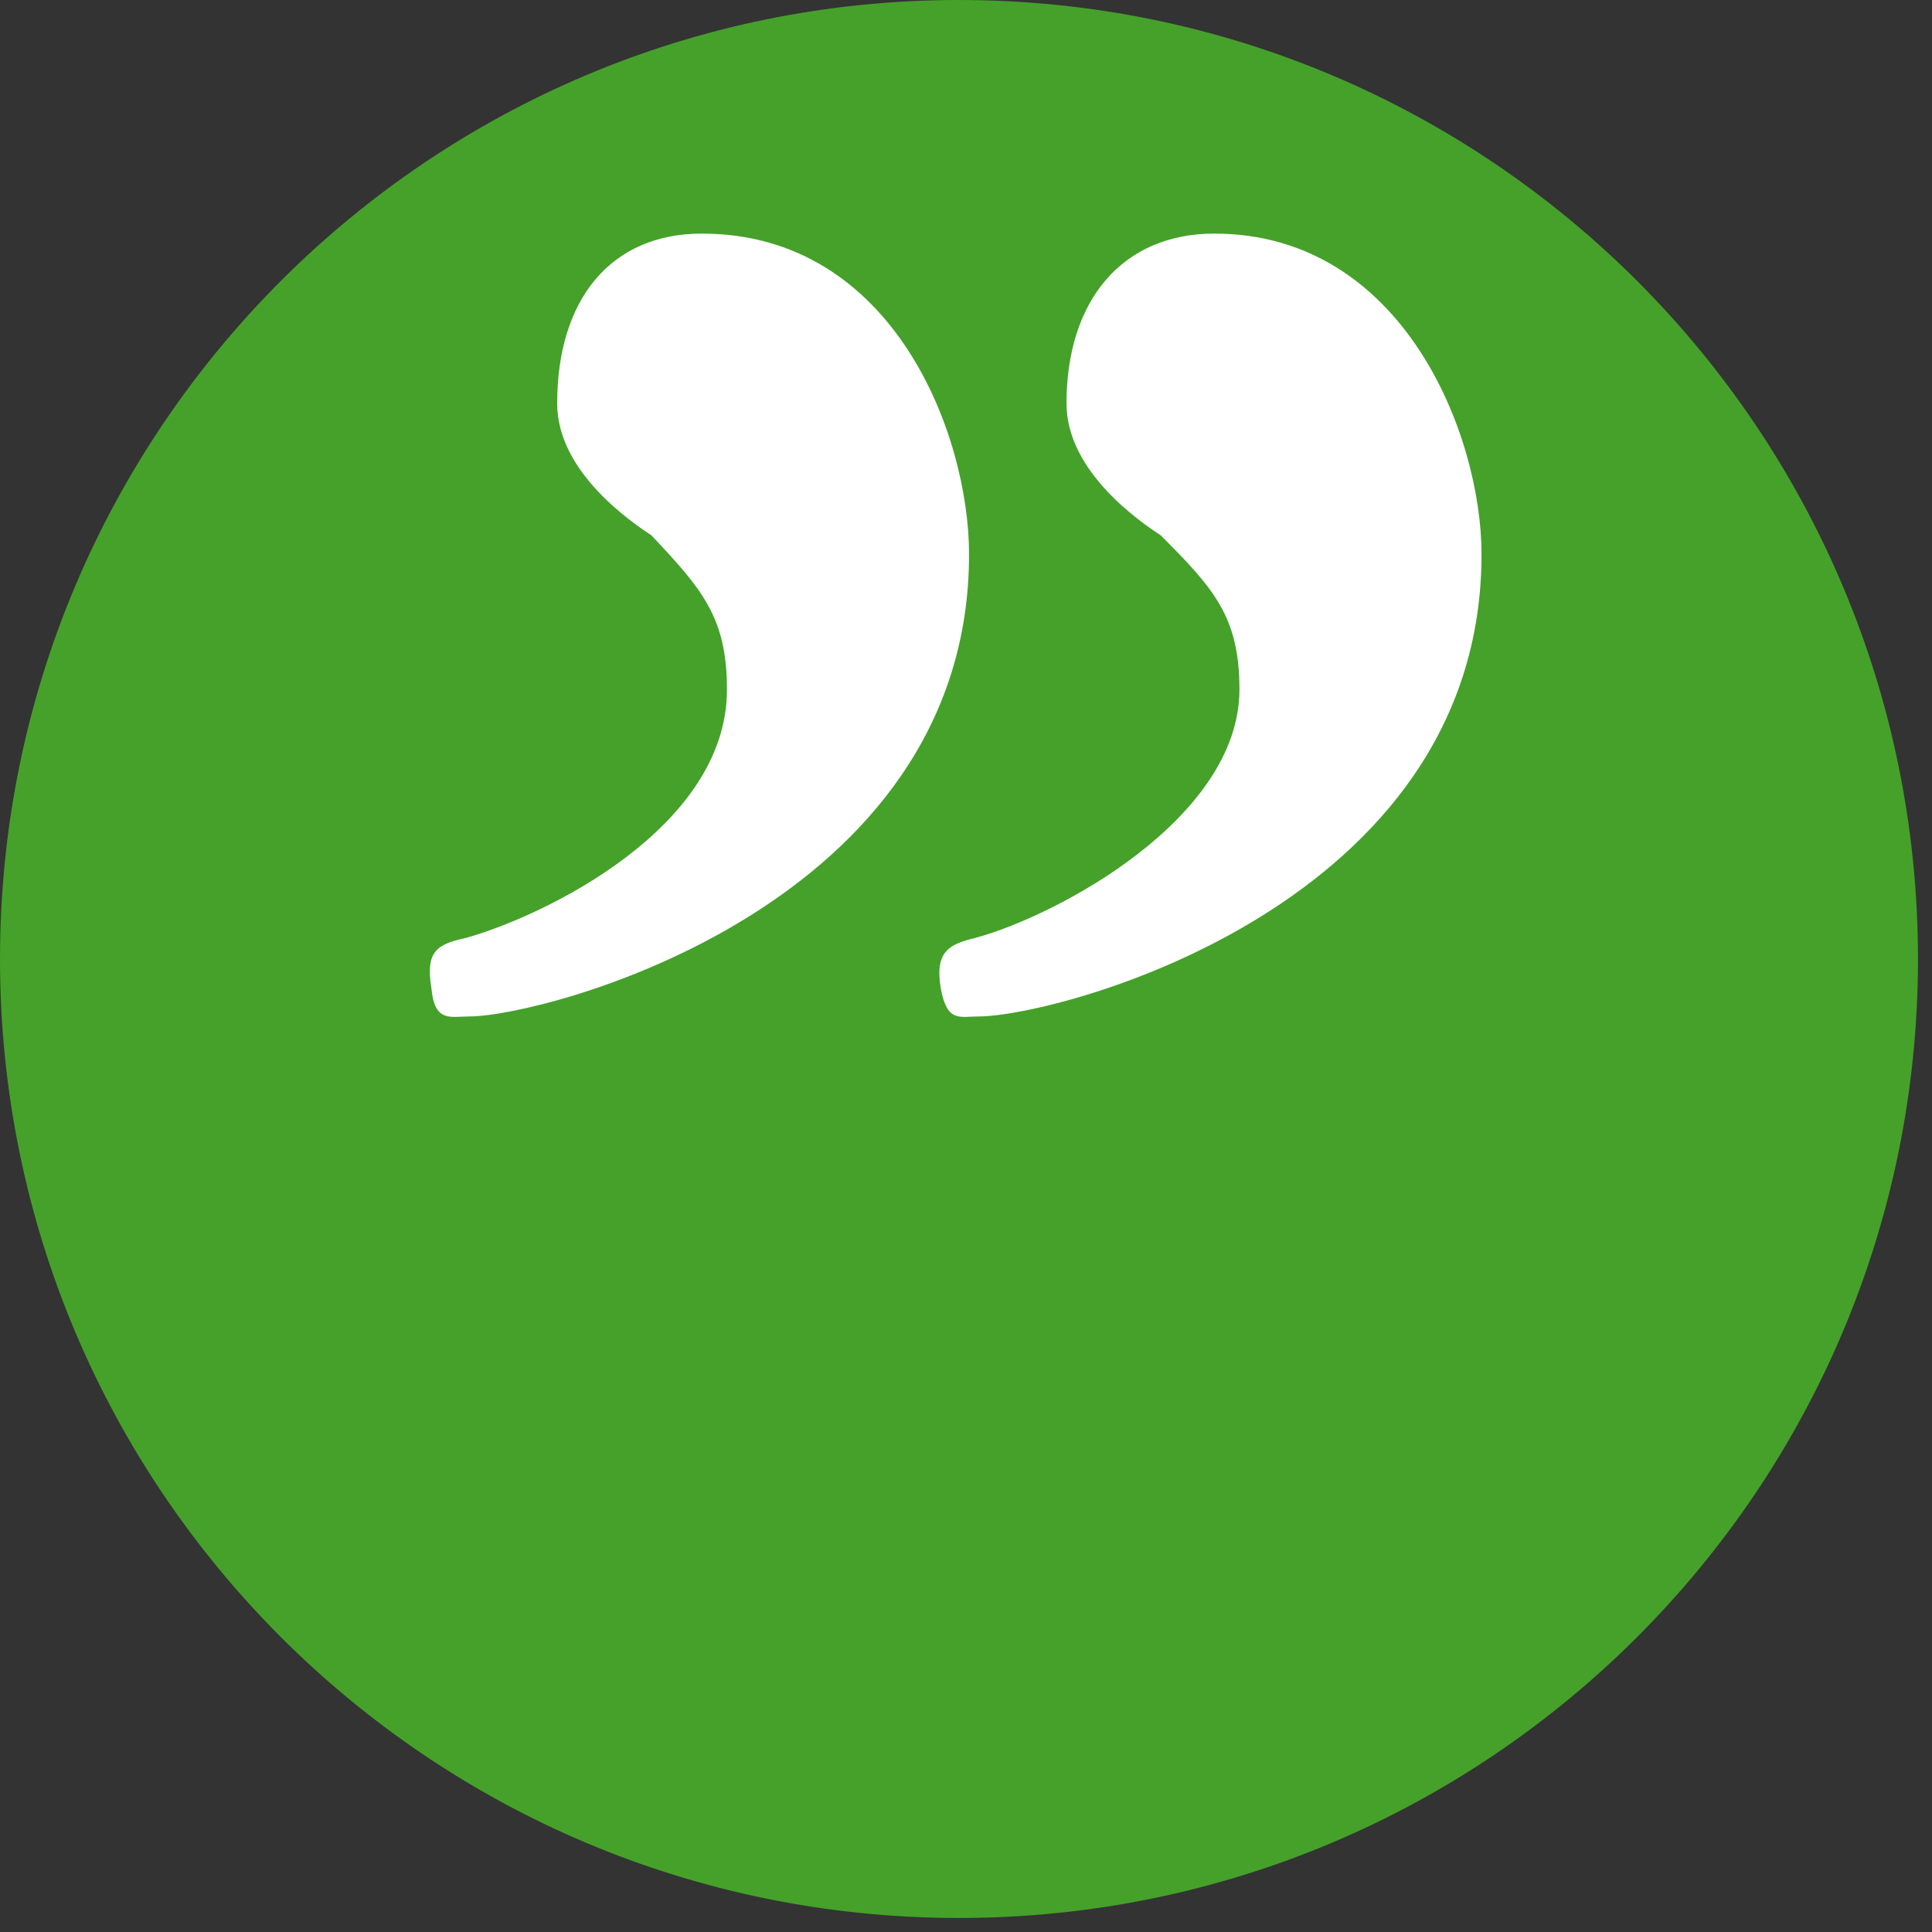
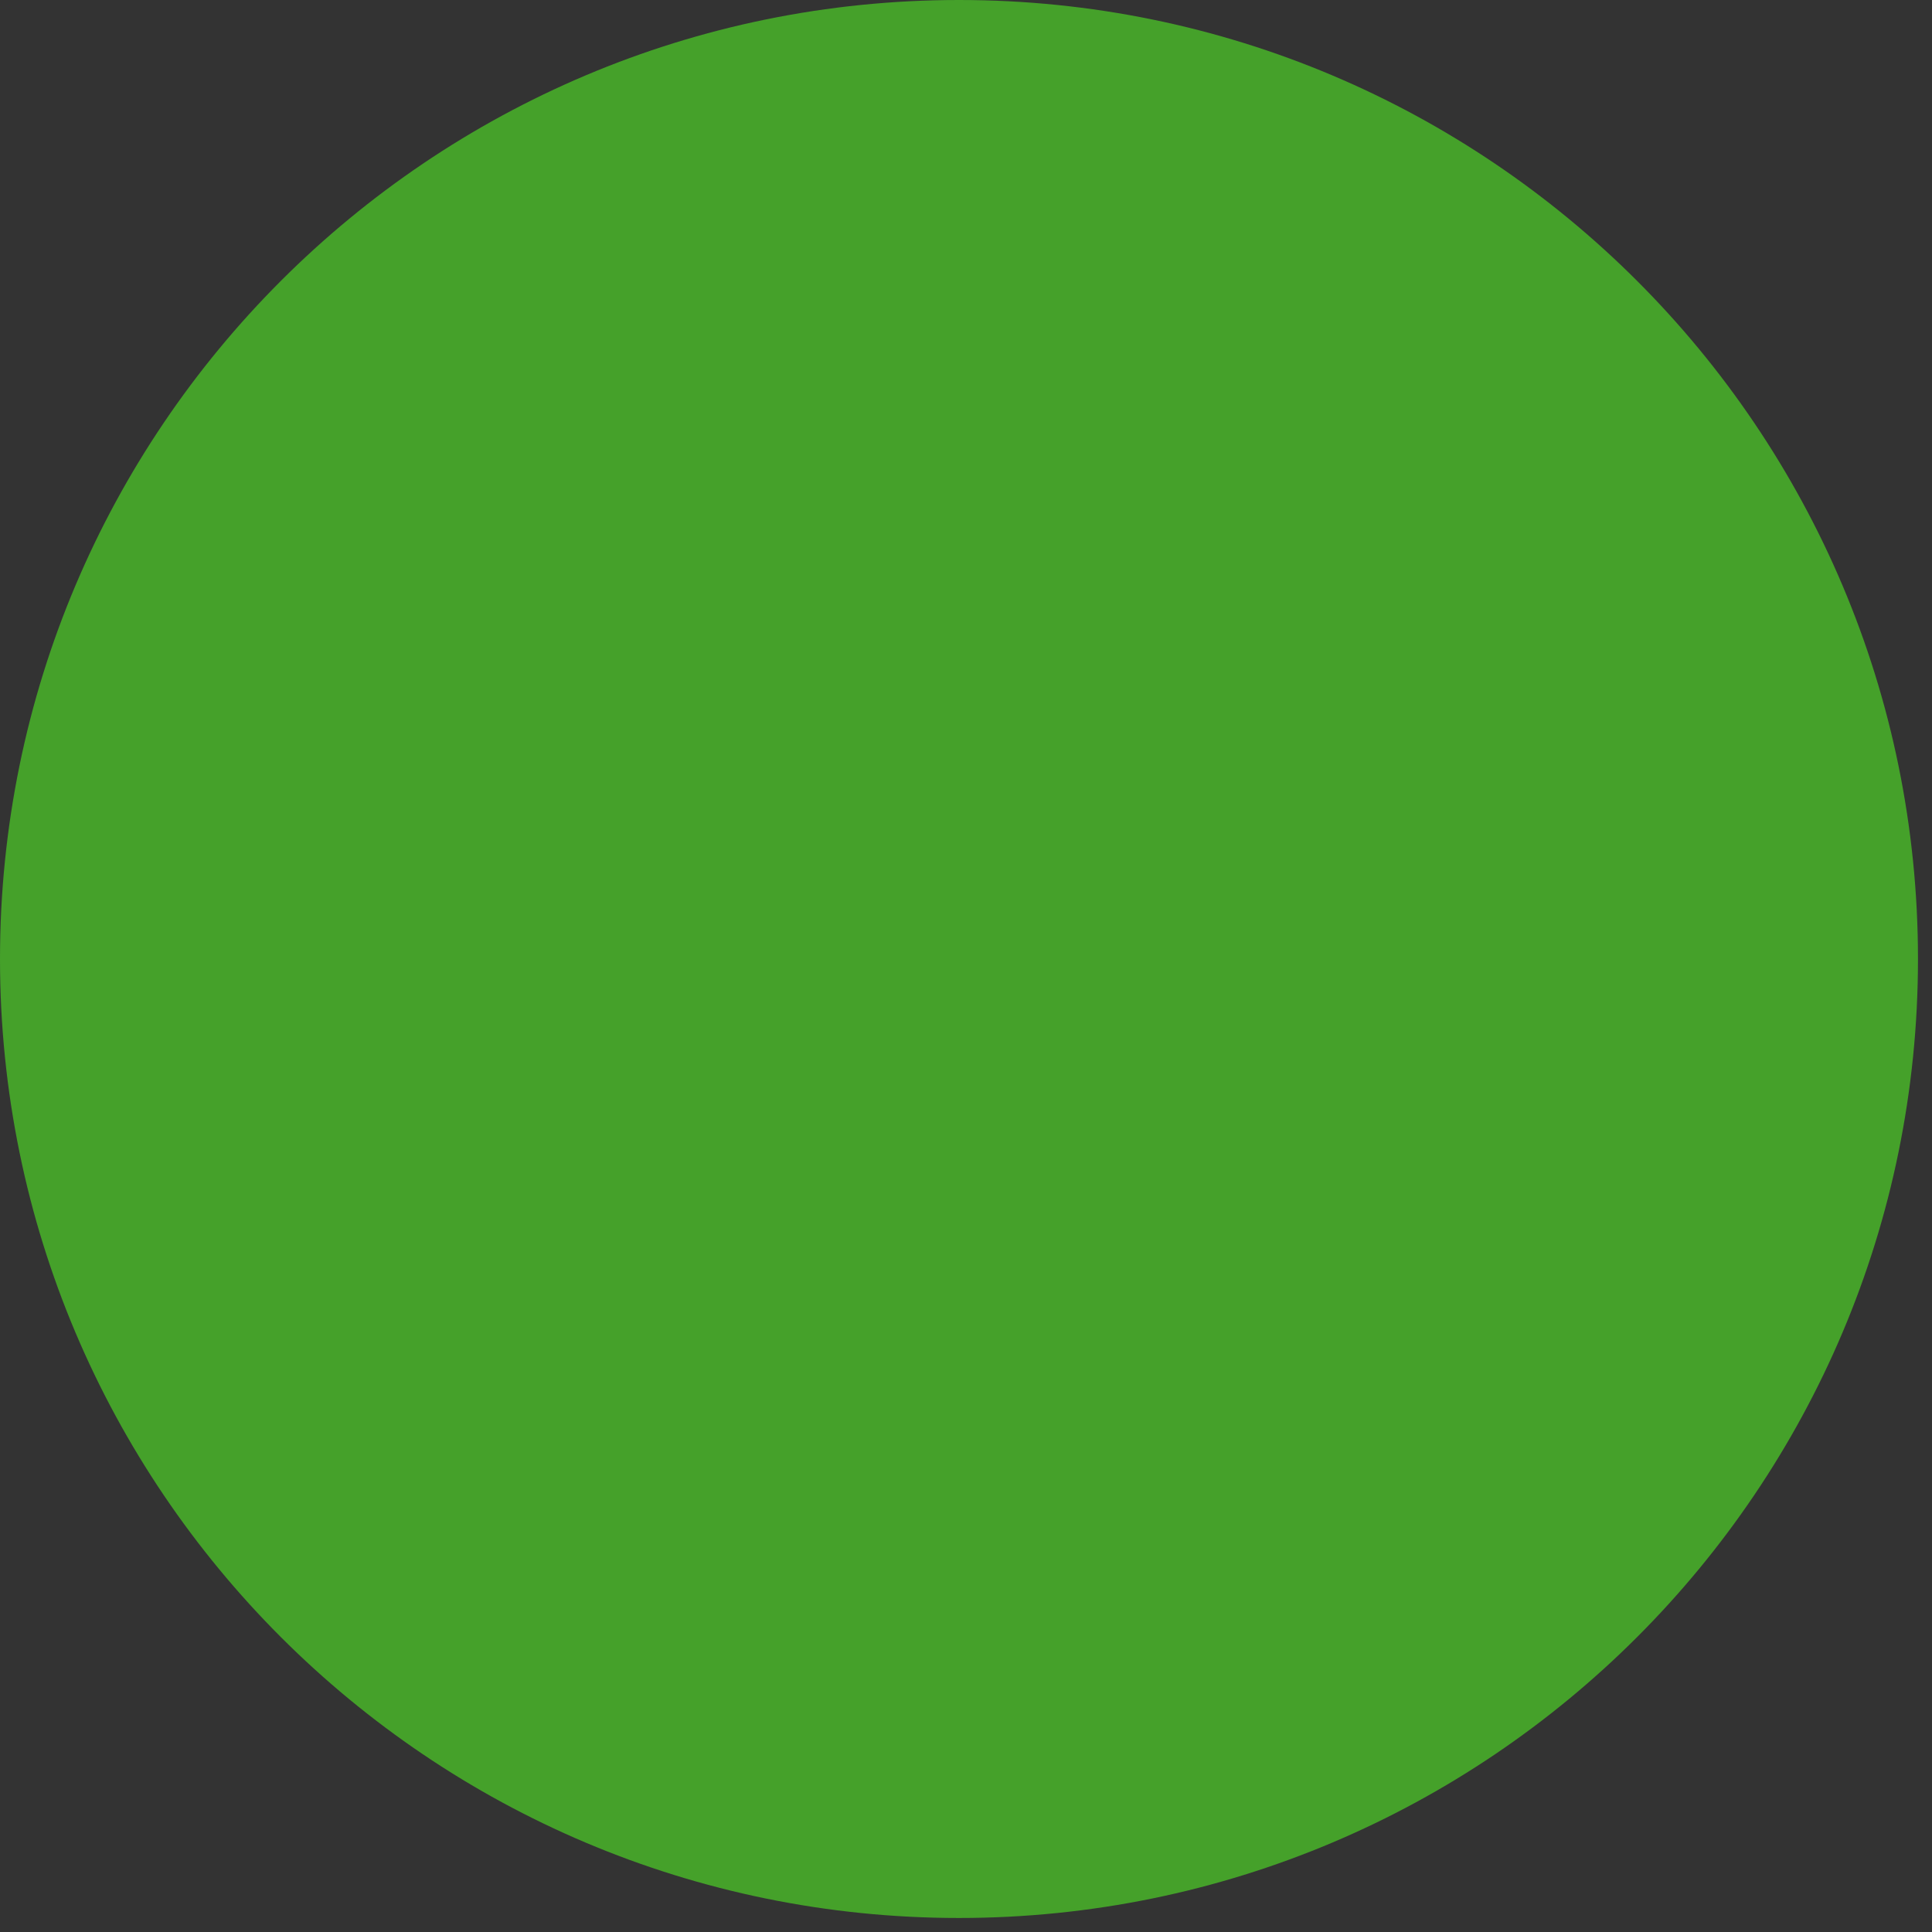
<svg xmlns="http://www.w3.org/2000/svg" width="100%" height="100%" viewBox="0 0 43 43" version="1.1" xml:space="preserve" style="fill-rule:evenodd;clip-rule:evenodd;stroke-linejoin:round;stroke-miterlimit:2;">
  <rect x="0" y="0" width="43" height="43" fill="#333333" stroke="none" />
  <g transform="matrix(1,0,0,1,-8.15,-56.631)">
    <g>
      <path d="M29.494,99.319C41.282,99.319 50.838,89.763 50.838,77.975C50.838,66.187 41.282,56.631 29.494,56.631C17.706,56.631 8.15,66.187 8.15,77.975C8.15,89.764 17.706,99.319 29.494,99.319" style="fill:rgb(69,161,42);fill-rule:nonzero;" />
    </g>
    <g>
-       <path d="M17.752,78.625C17.612,77.785 17.892,77.645 18.522,77.505C20.272,77.015 24.33,75.056 24.33,71.977C24.33,70.368 23.77,69.738 22.651,68.548C22.231,68.268 20.551,67.149 20.551,65.609C20.551,63.299 21.74,61.83 23.77,61.83C28.039,61.83 29.718,66.309 29.718,68.968C29.718,76.805 20.271,79.254 18.592,79.254C18.172,79.254 17.822,79.395 17.752,78.625ZM29.088,78.625C28.948,77.785 29.298,77.645 29.858,77.505C31.677,77.015 35.736,74.846 35.736,71.977C35.736,70.368 35.176,69.738 33.986,68.548C33.566,68.268 31.887,67.149 31.887,65.609C31.887,63.299 33.146,61.83 35.176,61.83C39.375,61.83 41.124,66.309 41.124,68.968C41.124,76.805 31.677,79.254 29.928,79.254C29.508,79.254 29.228,79.395 29.088,78.625Z" style="fill:white;fill-rule:nonzero;" />
-     </g>
+       </g>
  </g>
</svg>